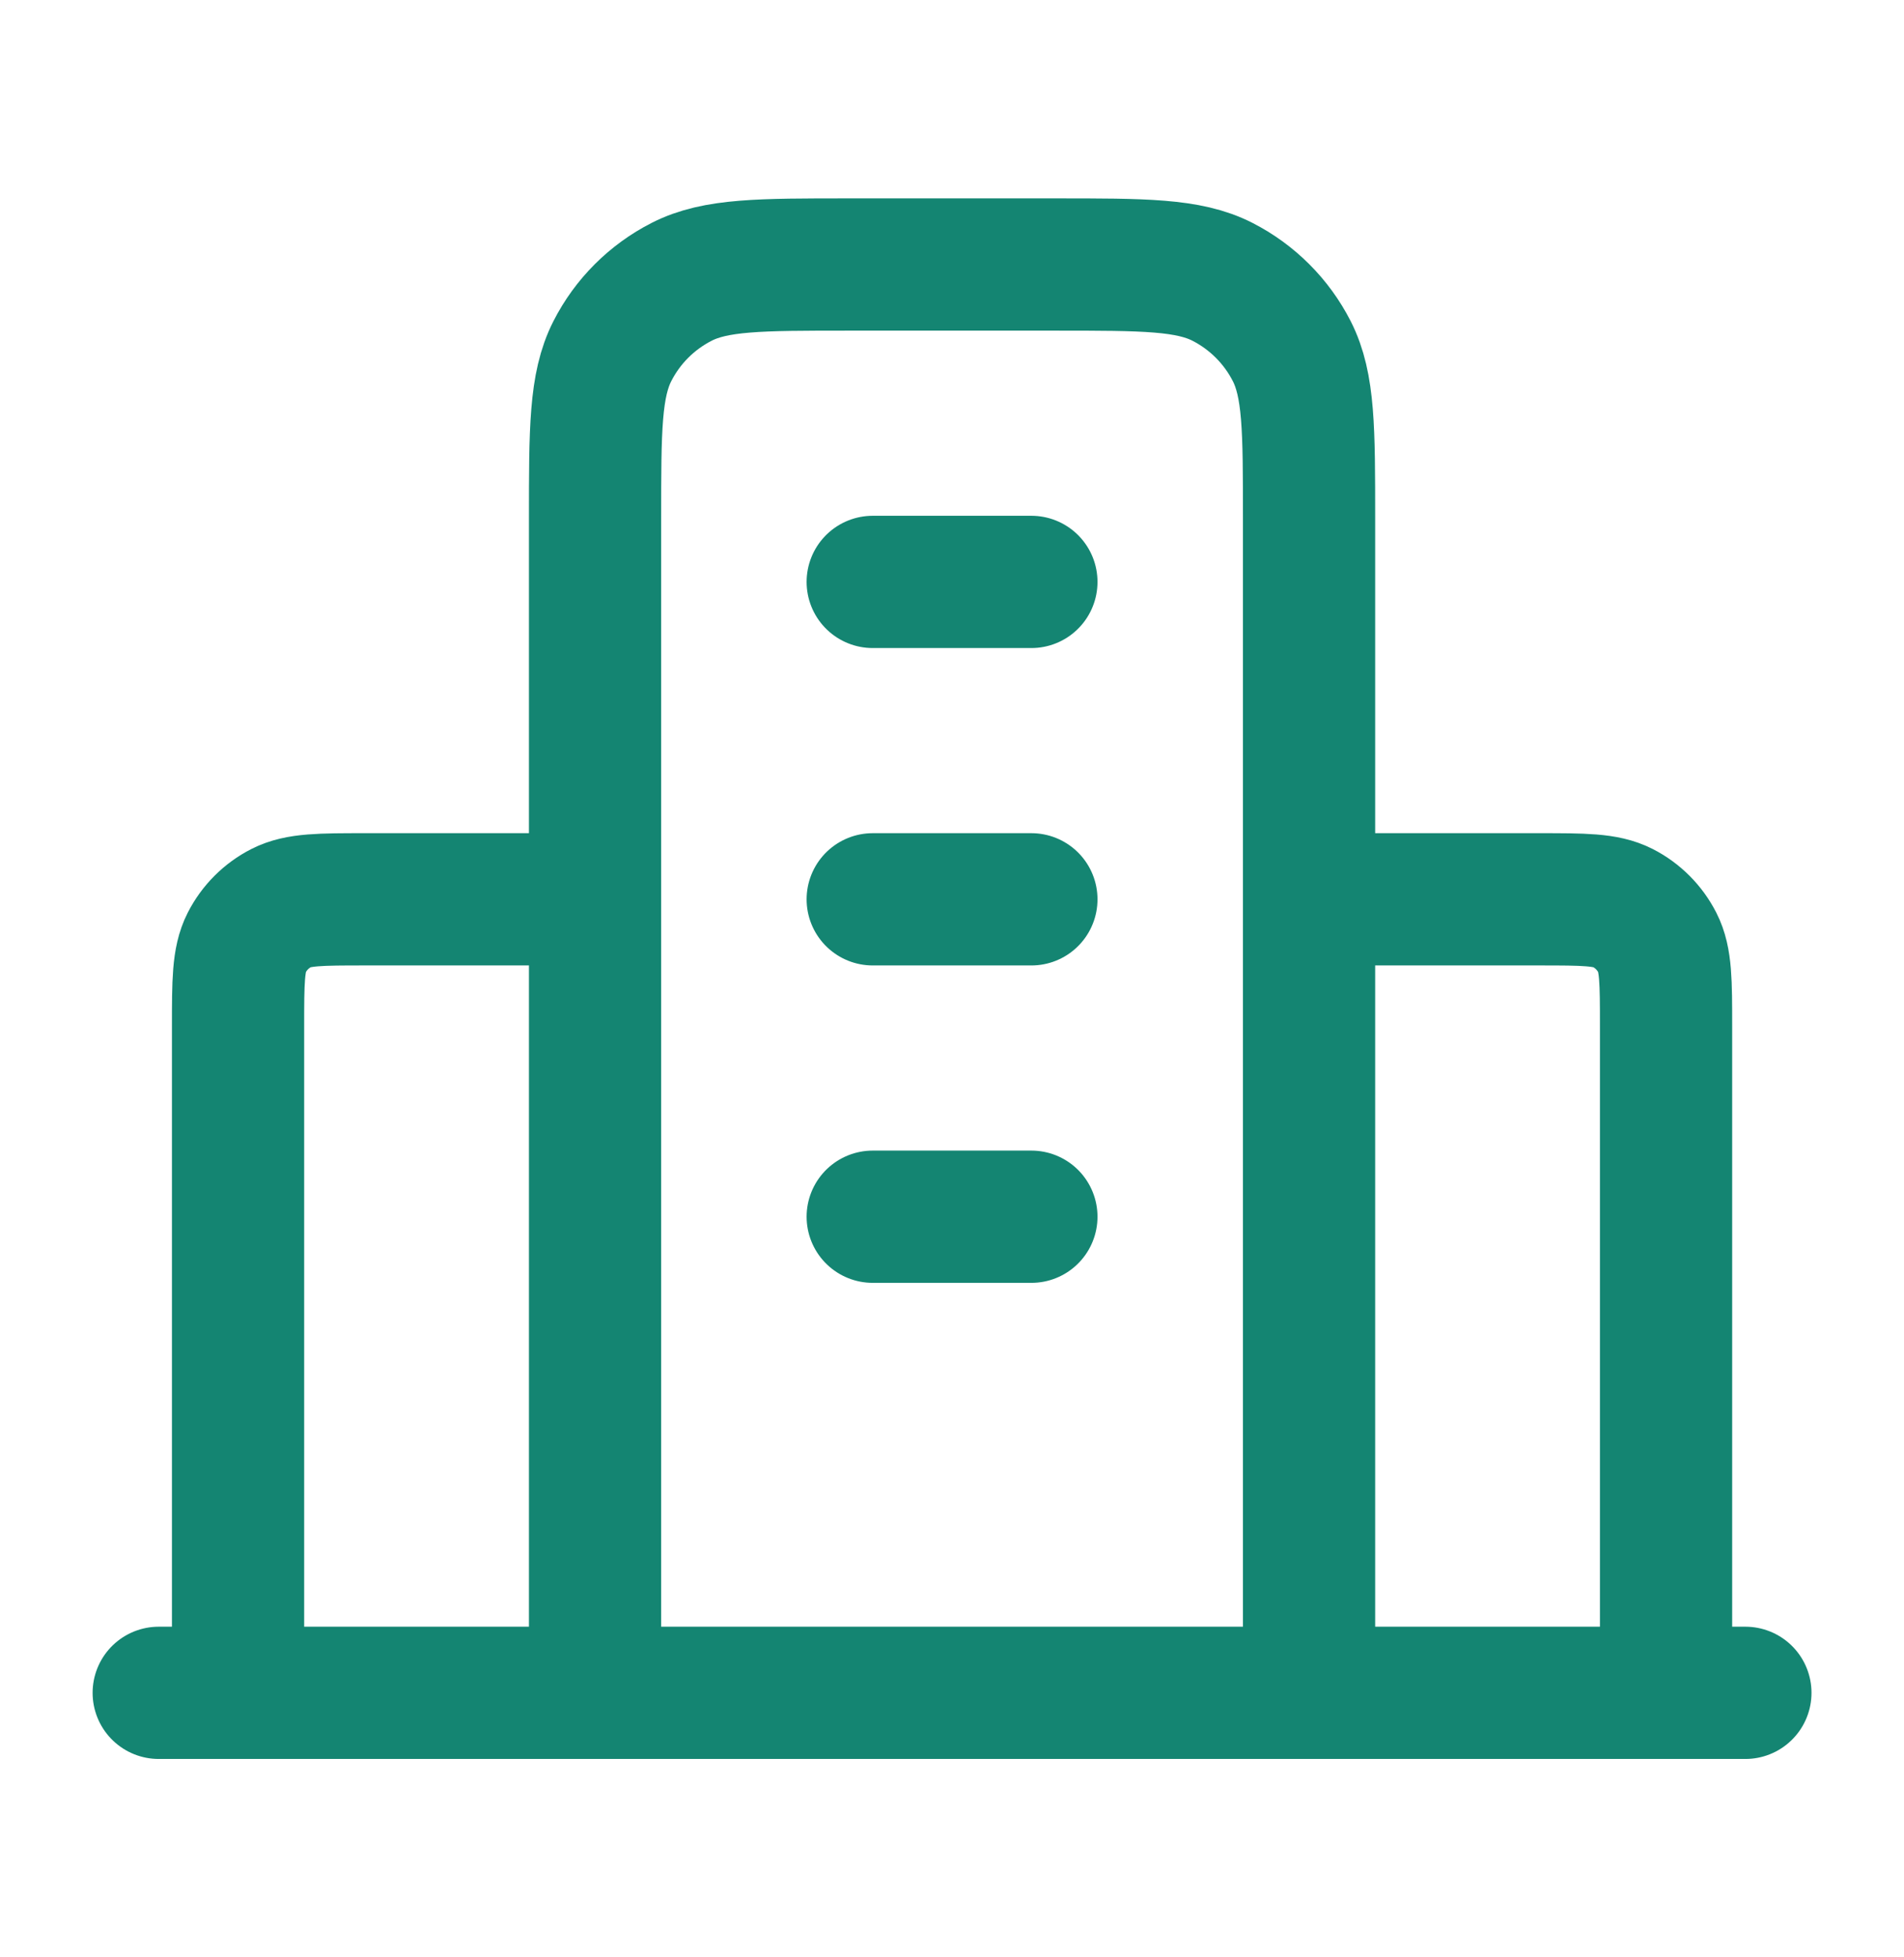
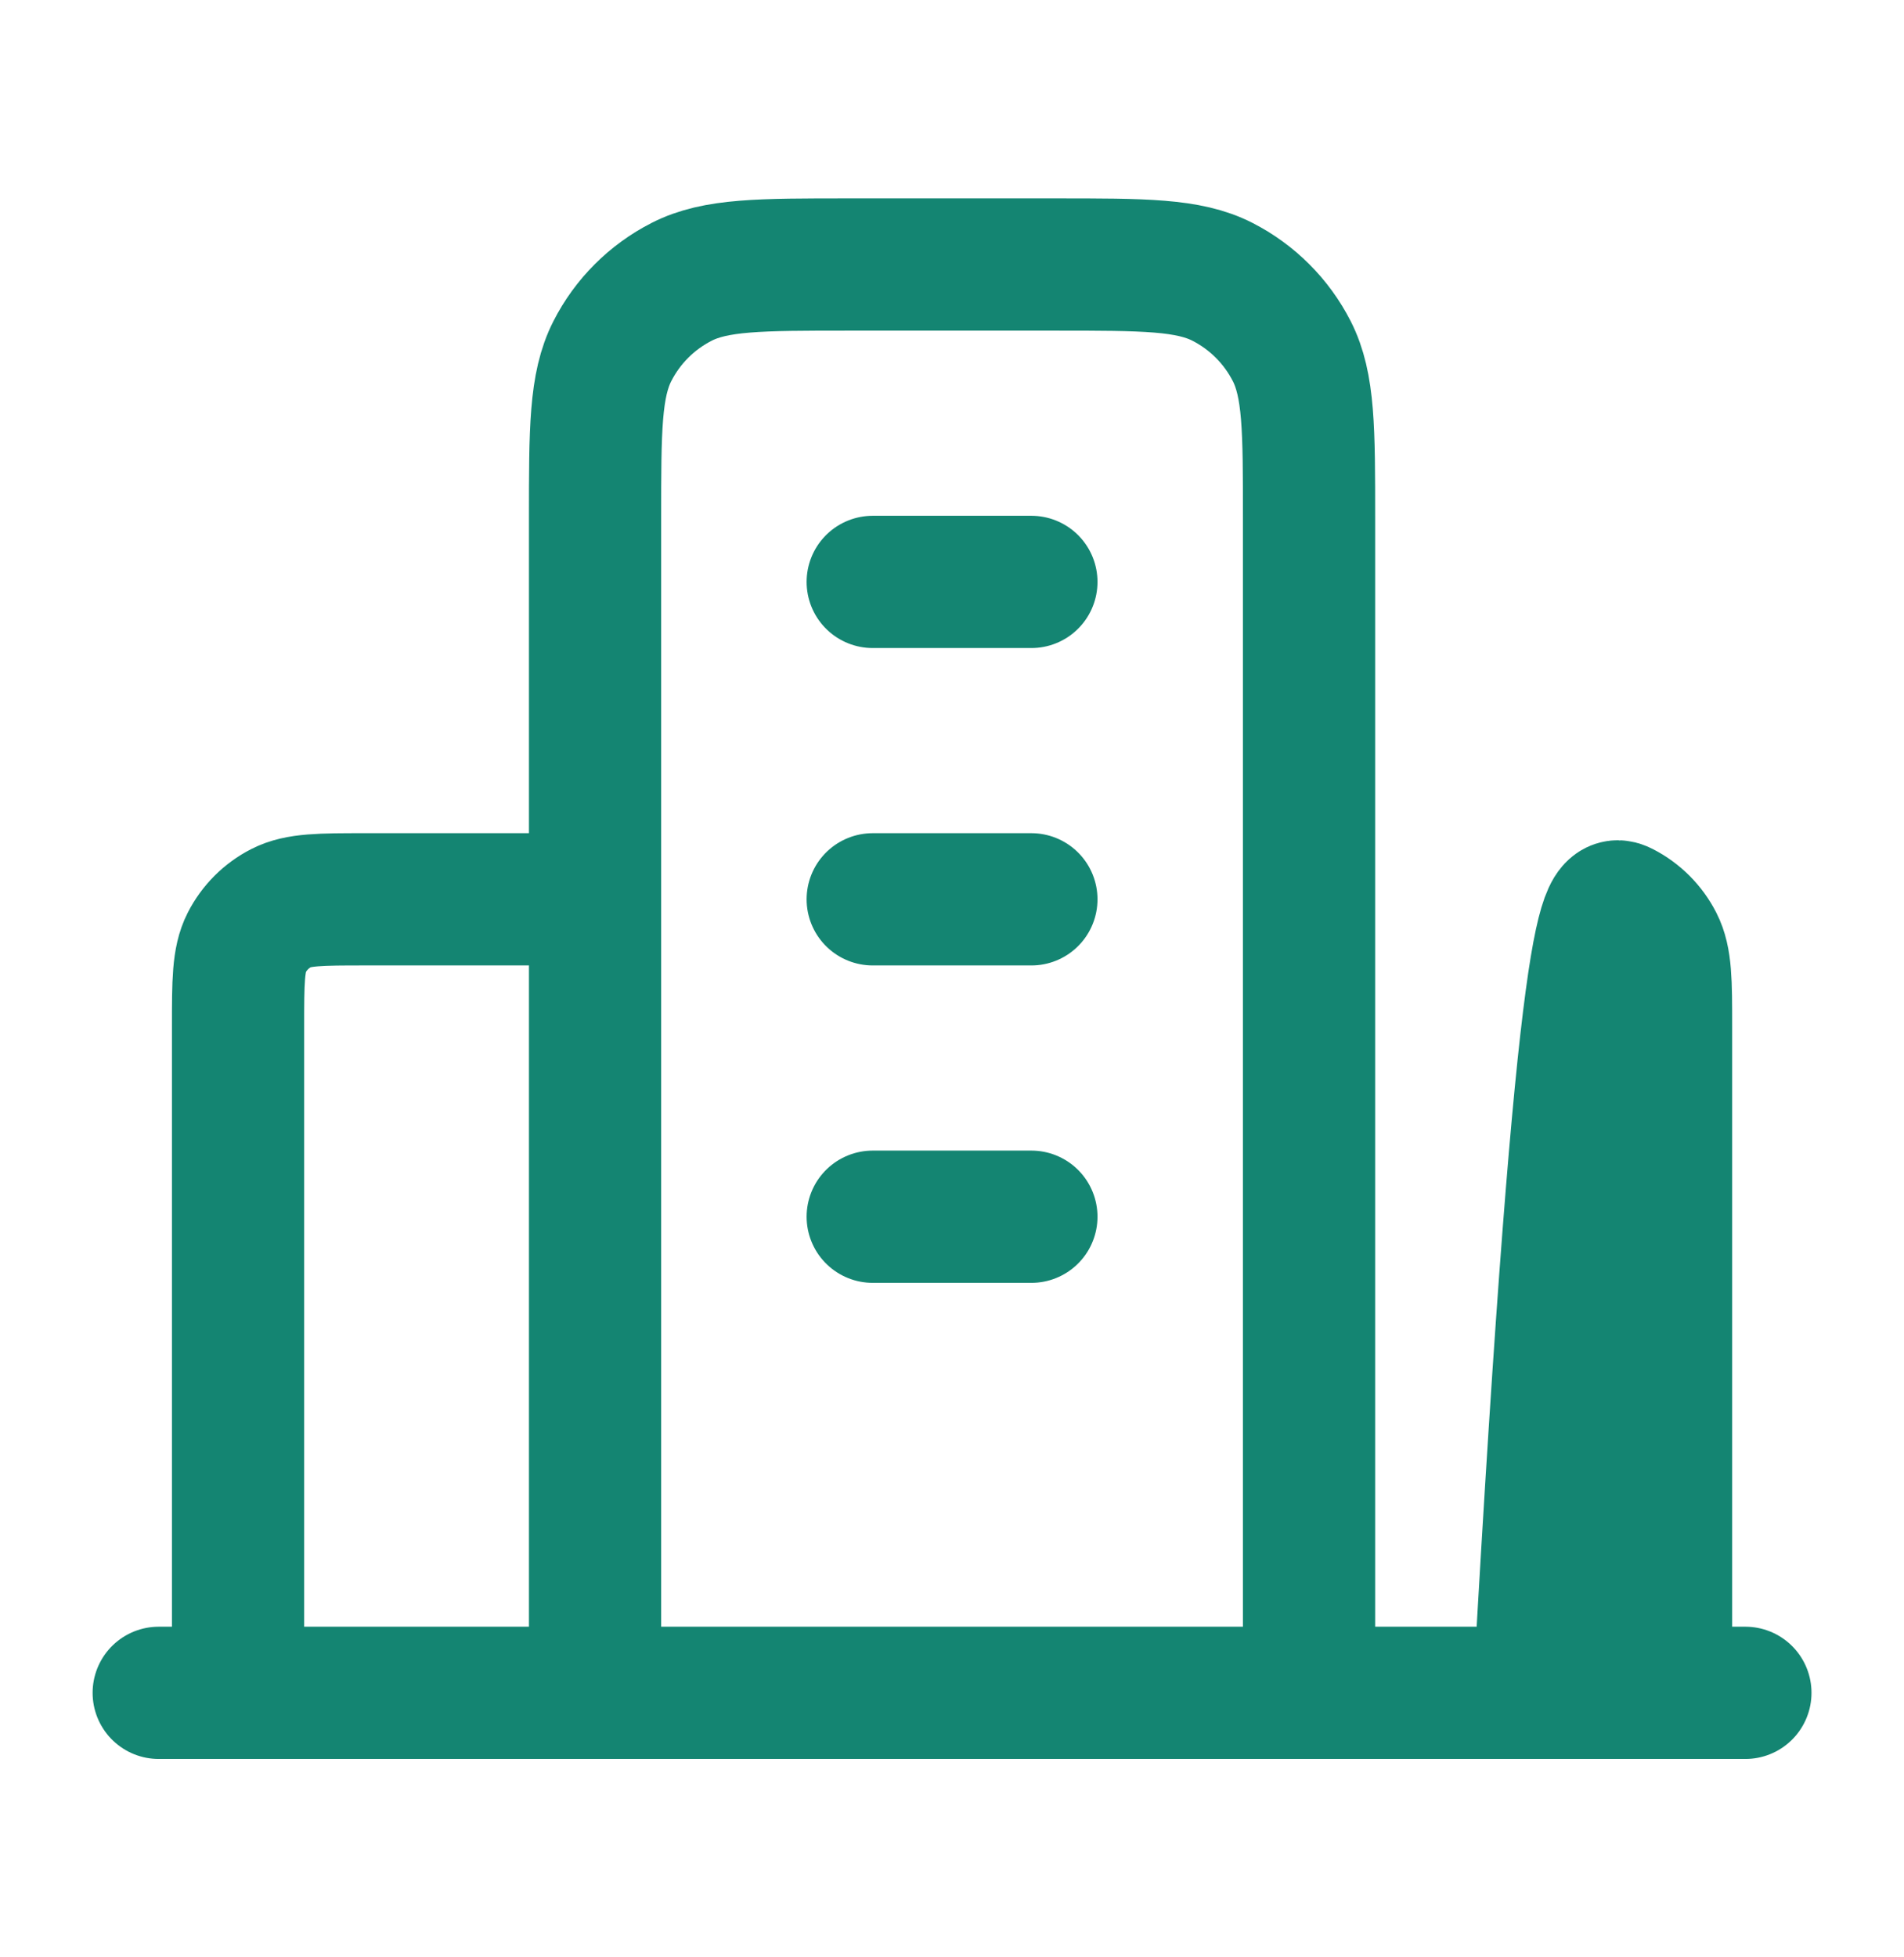
<svg xmlns="http://www.w3.org/2000/svg" width="36" height="37" viewBox="0 0 36 37" fill="none">
  <g id="building-07">
-     <path id="Icon" d="M11.251 17H6.901C6.061 17 5.64 17 5.32 17.163C5.037 17.307 4.808 17.537 4.664 17.819C4.501 18.14 4.501 18.56 4.501 19.4V32M24.751 17H29.101C29.941 17 30.361 17 30.682 17.163C30.964 17.307 31.193 17.537 31.337 17.819C31.501 18.14 31.501 18.56 31.501 19.4V32M24.751 32V9.8C24.751 8.12 24.751 7.28 24.424 6.638C24.136 6.074 23.677 5.615 23.113 5.327C22.471 5 21.631 5 19.951 5H16.051C14.37 5 13.53 5 12.889 5.327C12.324 5.615 11.865 6.074 11.578 6.638C11.251 7.28 11.251 8.12 11.251 9.8V32M33.001 32H3.001M16.501 11H19.501M16.501 17H19.501M16.501 23H19.501" stroke="#148572" stroke-width="2.5" stroke-linecap="round" stroke-linejoin="round" />
+     <path id="Icon" d="M11.251 17H6.901C6.061 17 5.64 17 5.32 17.163C5.037 17.307 4.808 17.537 4.664 17.819C4.501 18.14 4.501 18.56 4.501 19.4V32H29.101C29.941 17 30.361 17 30.682 17.163C30.964 17.307 31.193 17.537 31.337 17.819C31.501 18.14 31.501 18.56 31.501 19.4V32M24.751 32V9.8C24.751 8.12 24.751 7.28 24.424 6.638C24.136 6.074 23.677 5.615 23.113 5.327C22.471 5 21.631 5 19.951 5H16.051C14.37 5 13.53 5 12.889 5.327C12.324 5.615 11.865 6.074 11.578 6.638C11.251 7.28 11.251 8.12 11.251 9.8V32M33.001 32H3.001M16.501 11H19.501M16.501 17H19.501M16.501 23H19.501" stroke="#148572" stroke-width="2.5" stroke-linecap="round" stroke-linejoin="round" />
  </g>
</svg>